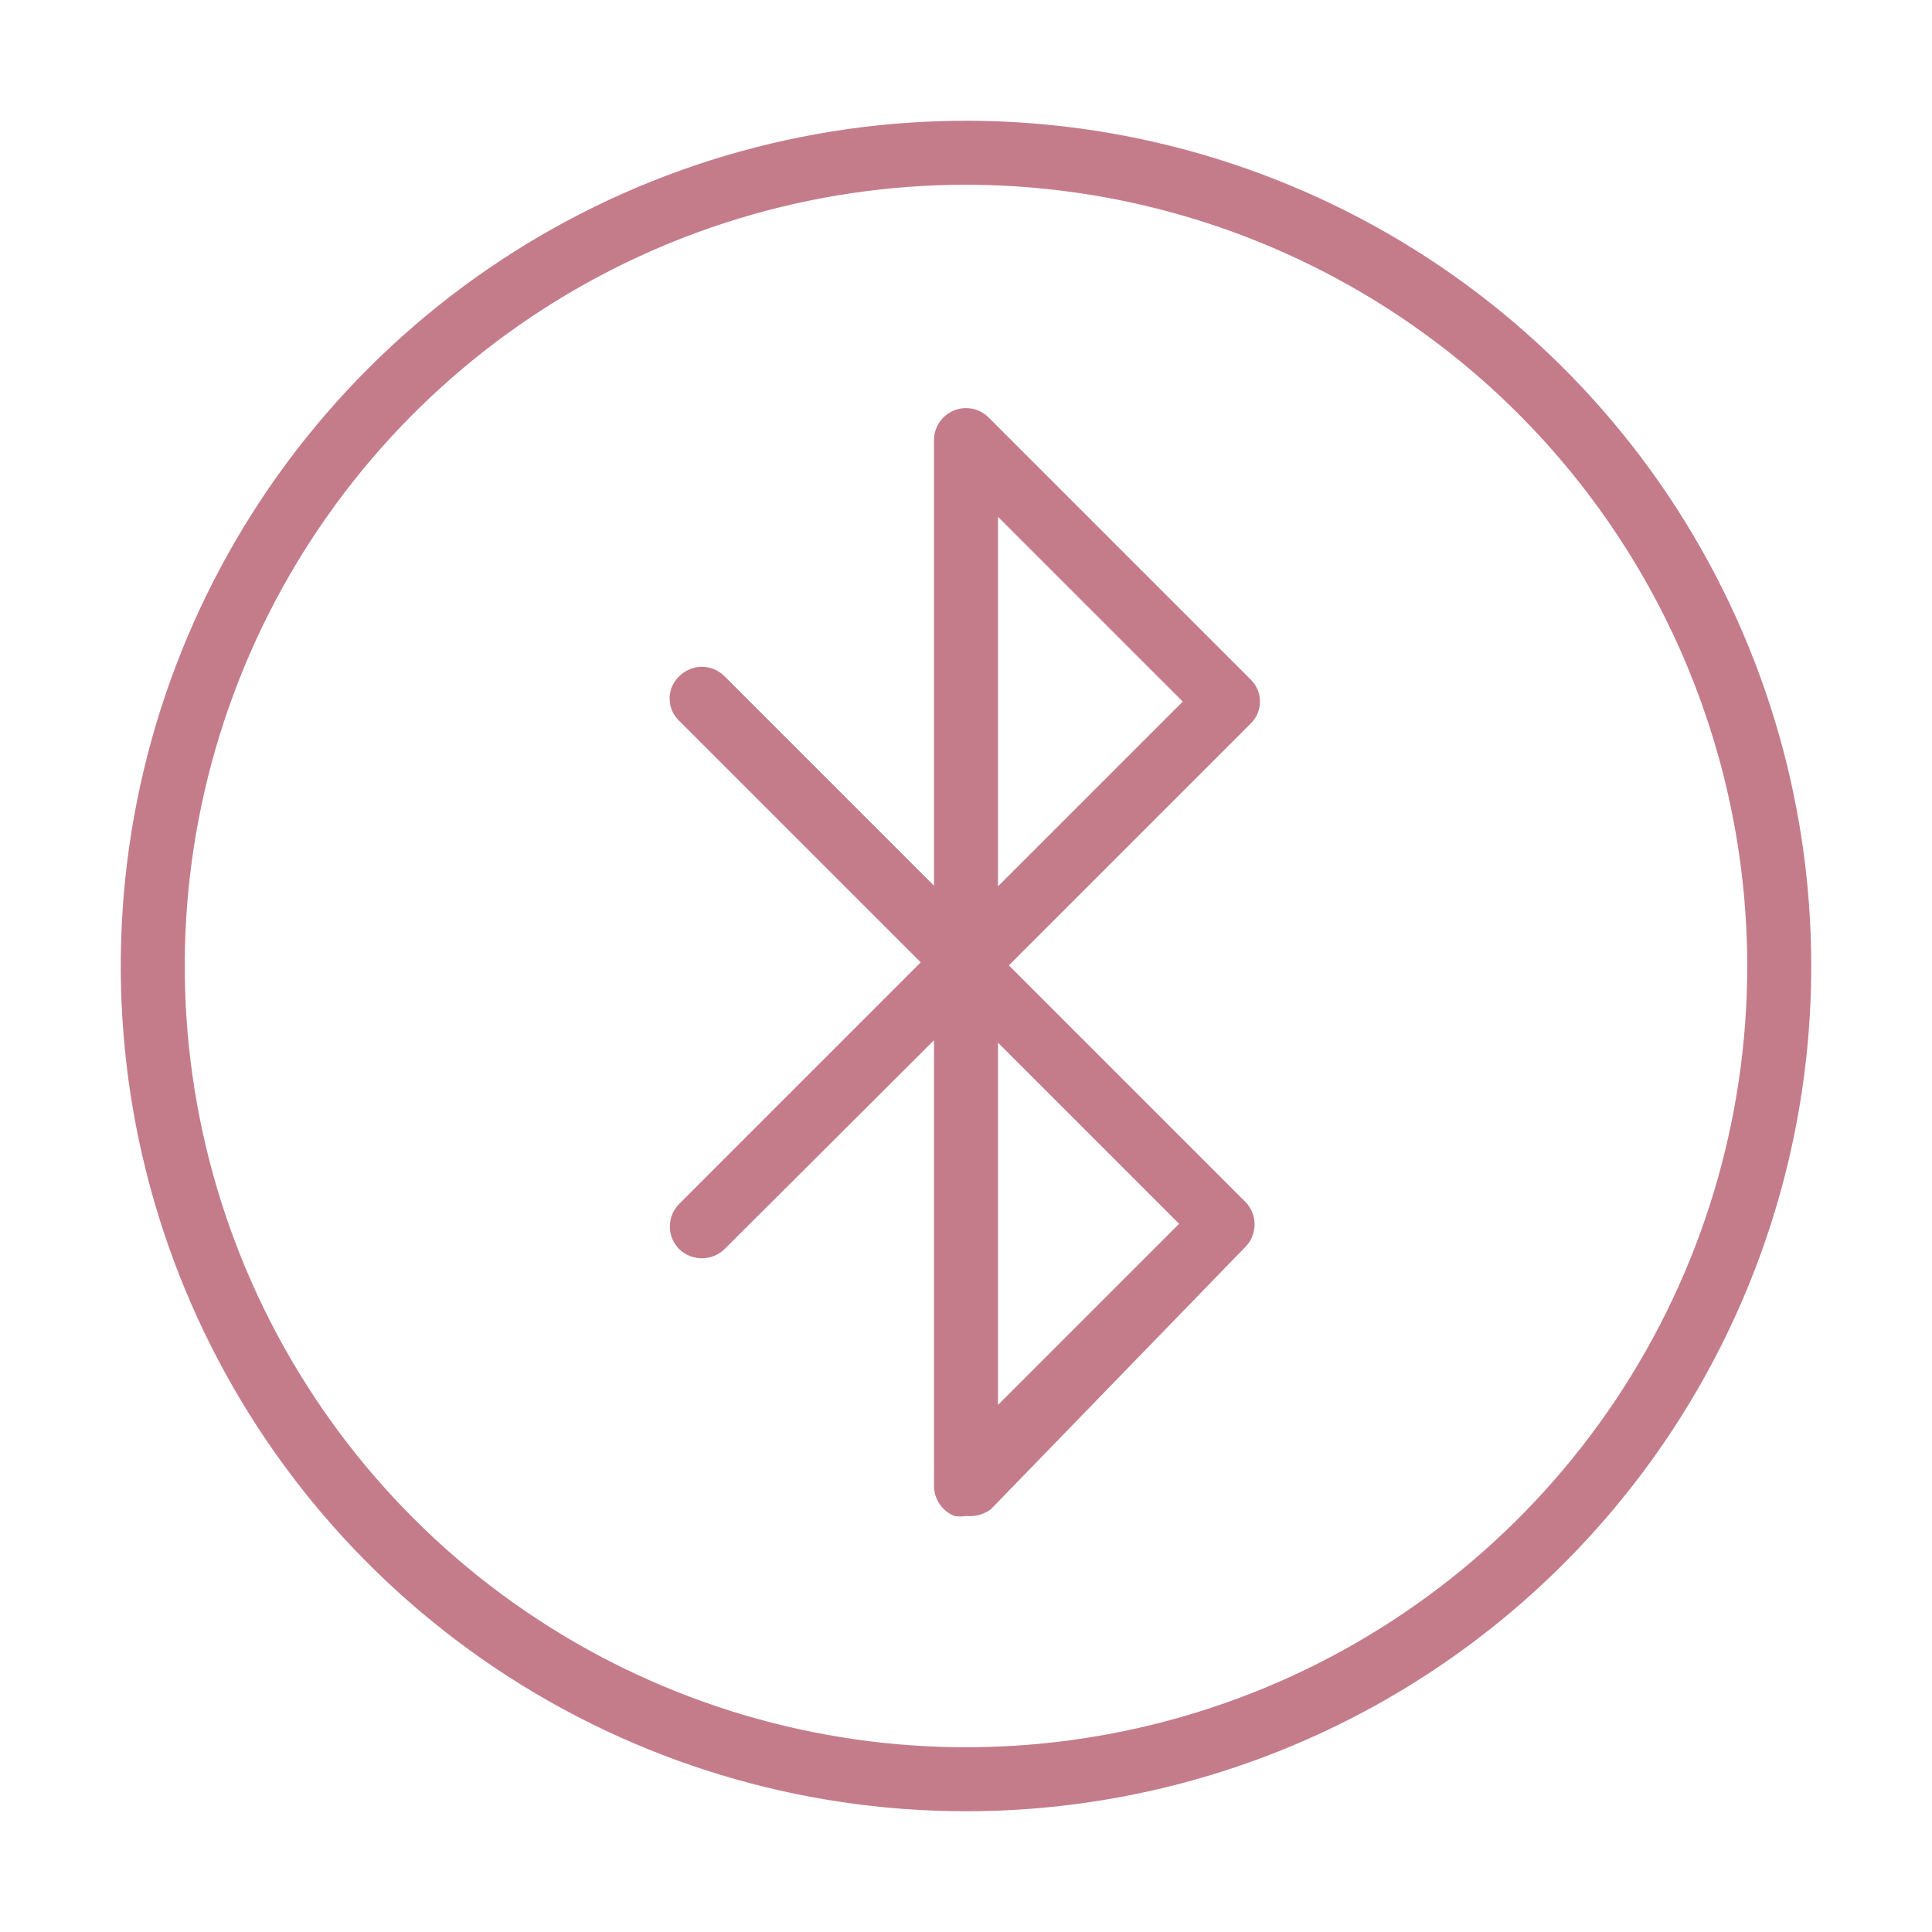
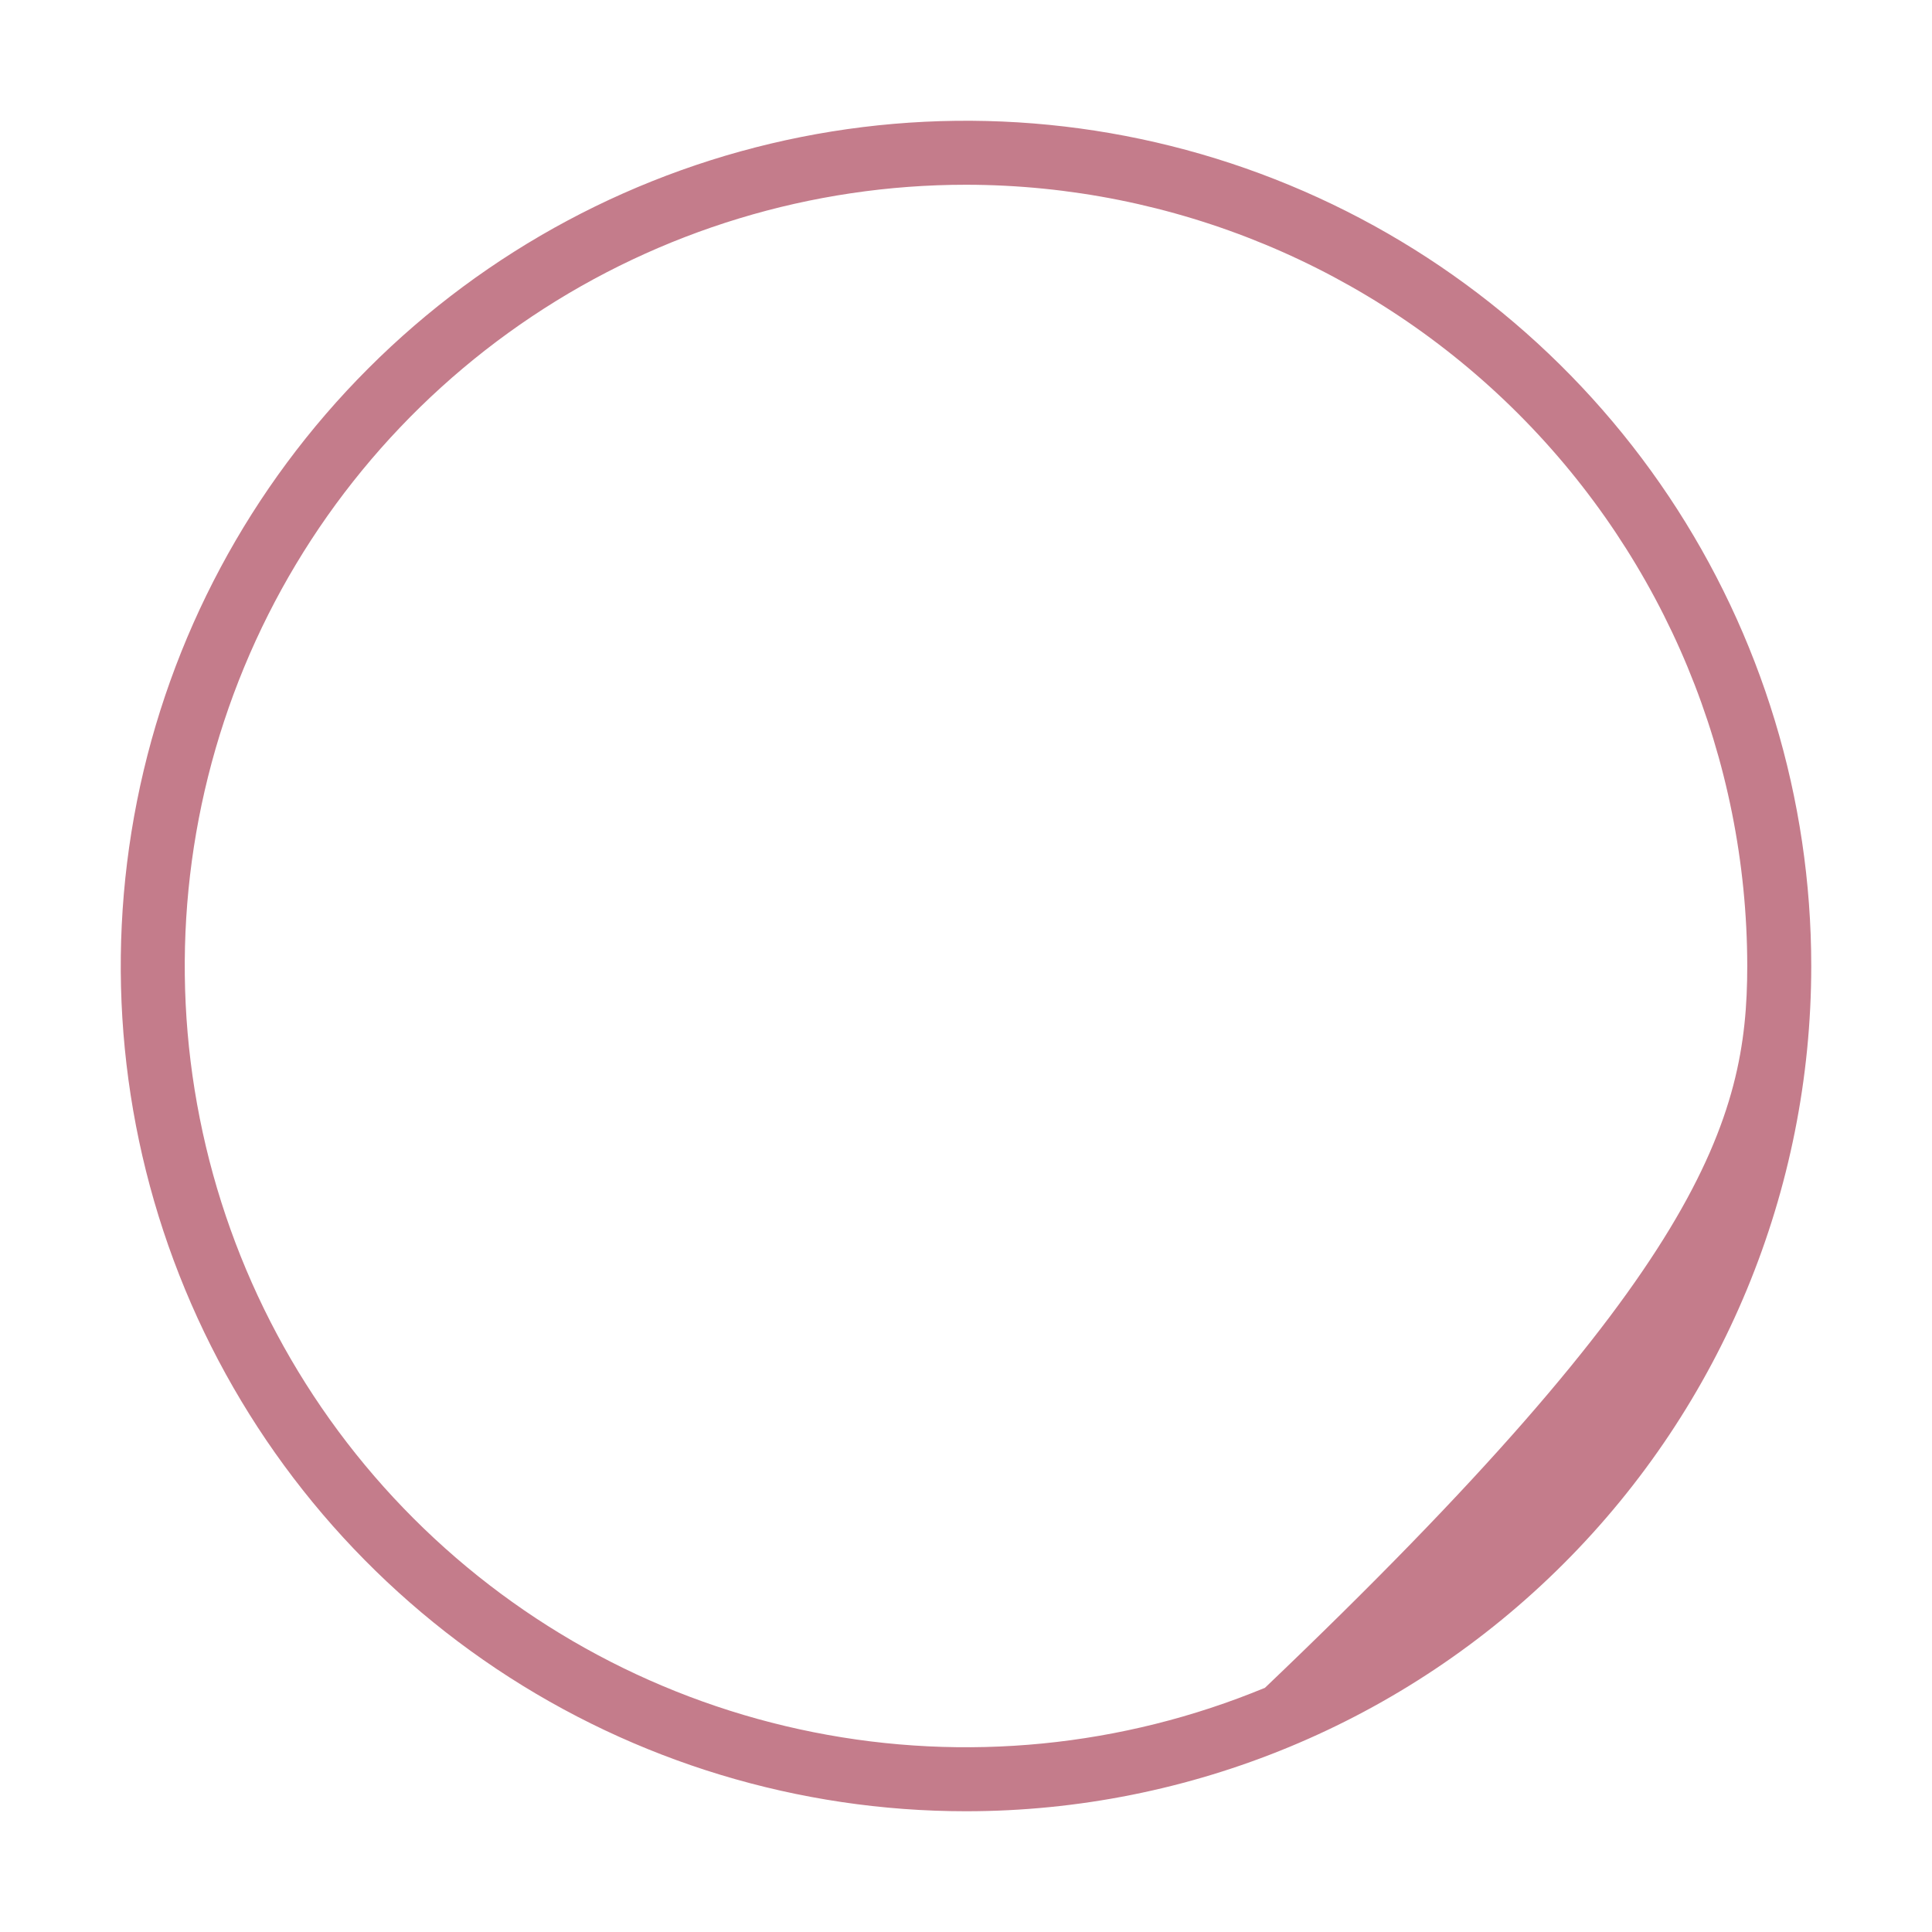
<svg xmlns="http://www.w3.org/2000/svg" width="32" height="32" viewBox="0 0 32 32" fill="none">
-   <path d="M16 30C13.231 30 10.524 29.179 8.222 27.641C5.92 26.102 4.125 23.916 3.066 21.358C2.006 18.799 1.729 15.985 2.269 13.269C2.809 10.553 4.143 8.058 6.101 6.101C8.058 4.143 10.553 2.809 13.269 2.269C15.985 1.729 18.799 2.006 21.358 3.066C23.916 4.125 26.102 5.92 27.641 8.222C29.179 10.524 30 13.231 30 16C30 19.713 28.525 23.274 25.899 25.899C23.274 28.525 19.713 30 16 30ZM16 3.06C13.441 3.06 10.939 3.819 8.811 5.241C6.683 6.663 5.024 8.684 4.045 11.048C3.066 13.413 2.809 16.014 3.309 18.524C3.808 21.035 5.04 23.34 6.85 25.15C8.66 26.96 10.965 28.192 13.476 28.691C15.986 29.191 18.587 28.934 20.952 27.955C23.316 26.976 25.337 25.317 26.759 23.189C28.181 21.061 28.94 18.559 28.94 16C28.937 12.569 27.573 9.279 25.147 6.853C22.721 4.427 19.431 3.063 16 3.06Z" fill="#C47C8B" />
-   <path d="M16 25.11C15.937 25.12 15.873 25.12 15.81 25.11C15.71 25.07 15.624 25.001 15.563 24.912C15.503 24.823 15.47 24.718 15.47 24.61V17.23L12 20.69C11.899 20.787 11.765 20.841 11.625 20.841C11.485 20.841 11.351 20.787 11.25 20.69C11.201 20.641 11.162 20.582 11.135 20.518C11.108 20.454 11.095 20.385 11.095 20.315C11.095 20.245 11.108 20.176 11.135 20.112C11.162 20.048 11.201 19.989 11.25 19.94L15.25 15.94L11.25 11.94C11.2 11.892 11.16 11.835 11.132 11.771C11.105 11.708 11.091 11.639 11.091 11.57C11.091 11.501 11.105 11.432 11.132 11.369C11.16 11.305 11.2 11.248 11.25 11.2C11.299 11.151 11.358 11.112 11.422 11.085C11.486 11.058 11.555 11.044 11.625 11.044C11.695 11.044 11.764 11.058 11.828 11.085C11.892 11.112 11.951 11.151 12 11.2L15.47 14.67V7.29C15.47 7.186 15.501 7.084 15.558 6.997C15.616 6.91 15.698 6.842 15.794 6.801C15.89 6.761 15.996 6.749 16.098 6.769C16.201 6.788 16.295 6.837 16.37 6.91L20.71 11.25C20.76 11.298 20.8 11.355 20.828 11.419C20.855 11.482 20.869 11.551 20.869 11.62C20.869 11.689 20.855 11.758 20.828 11.821C20.8 11.885 20.76 11.942 20.71 11.99L16.71 15.99L20.63 19.91C20.727 20.009 20.78 20.142 20.78 20.28C20.78 20.418 20.727 20.551 20.63 20.65L16.41 25C16.292 25.086 16.146 25.125 16 25.11ZM16.53 17.27V23.27L19.53 20.27L16.53 17.27ZM16.53 8.56V14.68L19.59 11.62L16.53 8.56Z" fill="#C47C8B" />
+   <path d="M16 30C13.231 30 10.524 29.179 8.222 27.641C5.92 26.102 4.125 23.916 3.066 21.358C2.006 18.799 1.729 15.985 2.269 13.269C2.809 10.553 4.143 8.058 6.101 6.101C8.058 4.143 10.553 2.809 13.269 2.269C15.985 1.729 18.799 2.006 21.358 3.066C23.916 4.125 26.102 5.92 27.641 8.222C29.179 10.524 30 13.231 30 16C30 19.713 28.525 23.274 25.899 25.899C23.274 28.525 19.713 30 16 30ZM16 3.06C13.441 3.06 10.939 3.819 8.811 5.241C6.683 6.663 5.024 8.684 4.045 11.048C3.066 13.413 2.809 16.014 3.309 18.524C3.808 21.035 5.04 23.34 6.85 25.15C8.66 26.96 10.965 28.192 13.476 28.691C15.986 29.191 18.587 28.934 20.952 27.955C28.181 21.061 28.94 18.559 28.94 16C28.937 12.569 27.573 9.279 25.147 6.853C22.721 4.427 19.431 3.063 16 3.06Z" fill="#C47C8B" />
</svg>